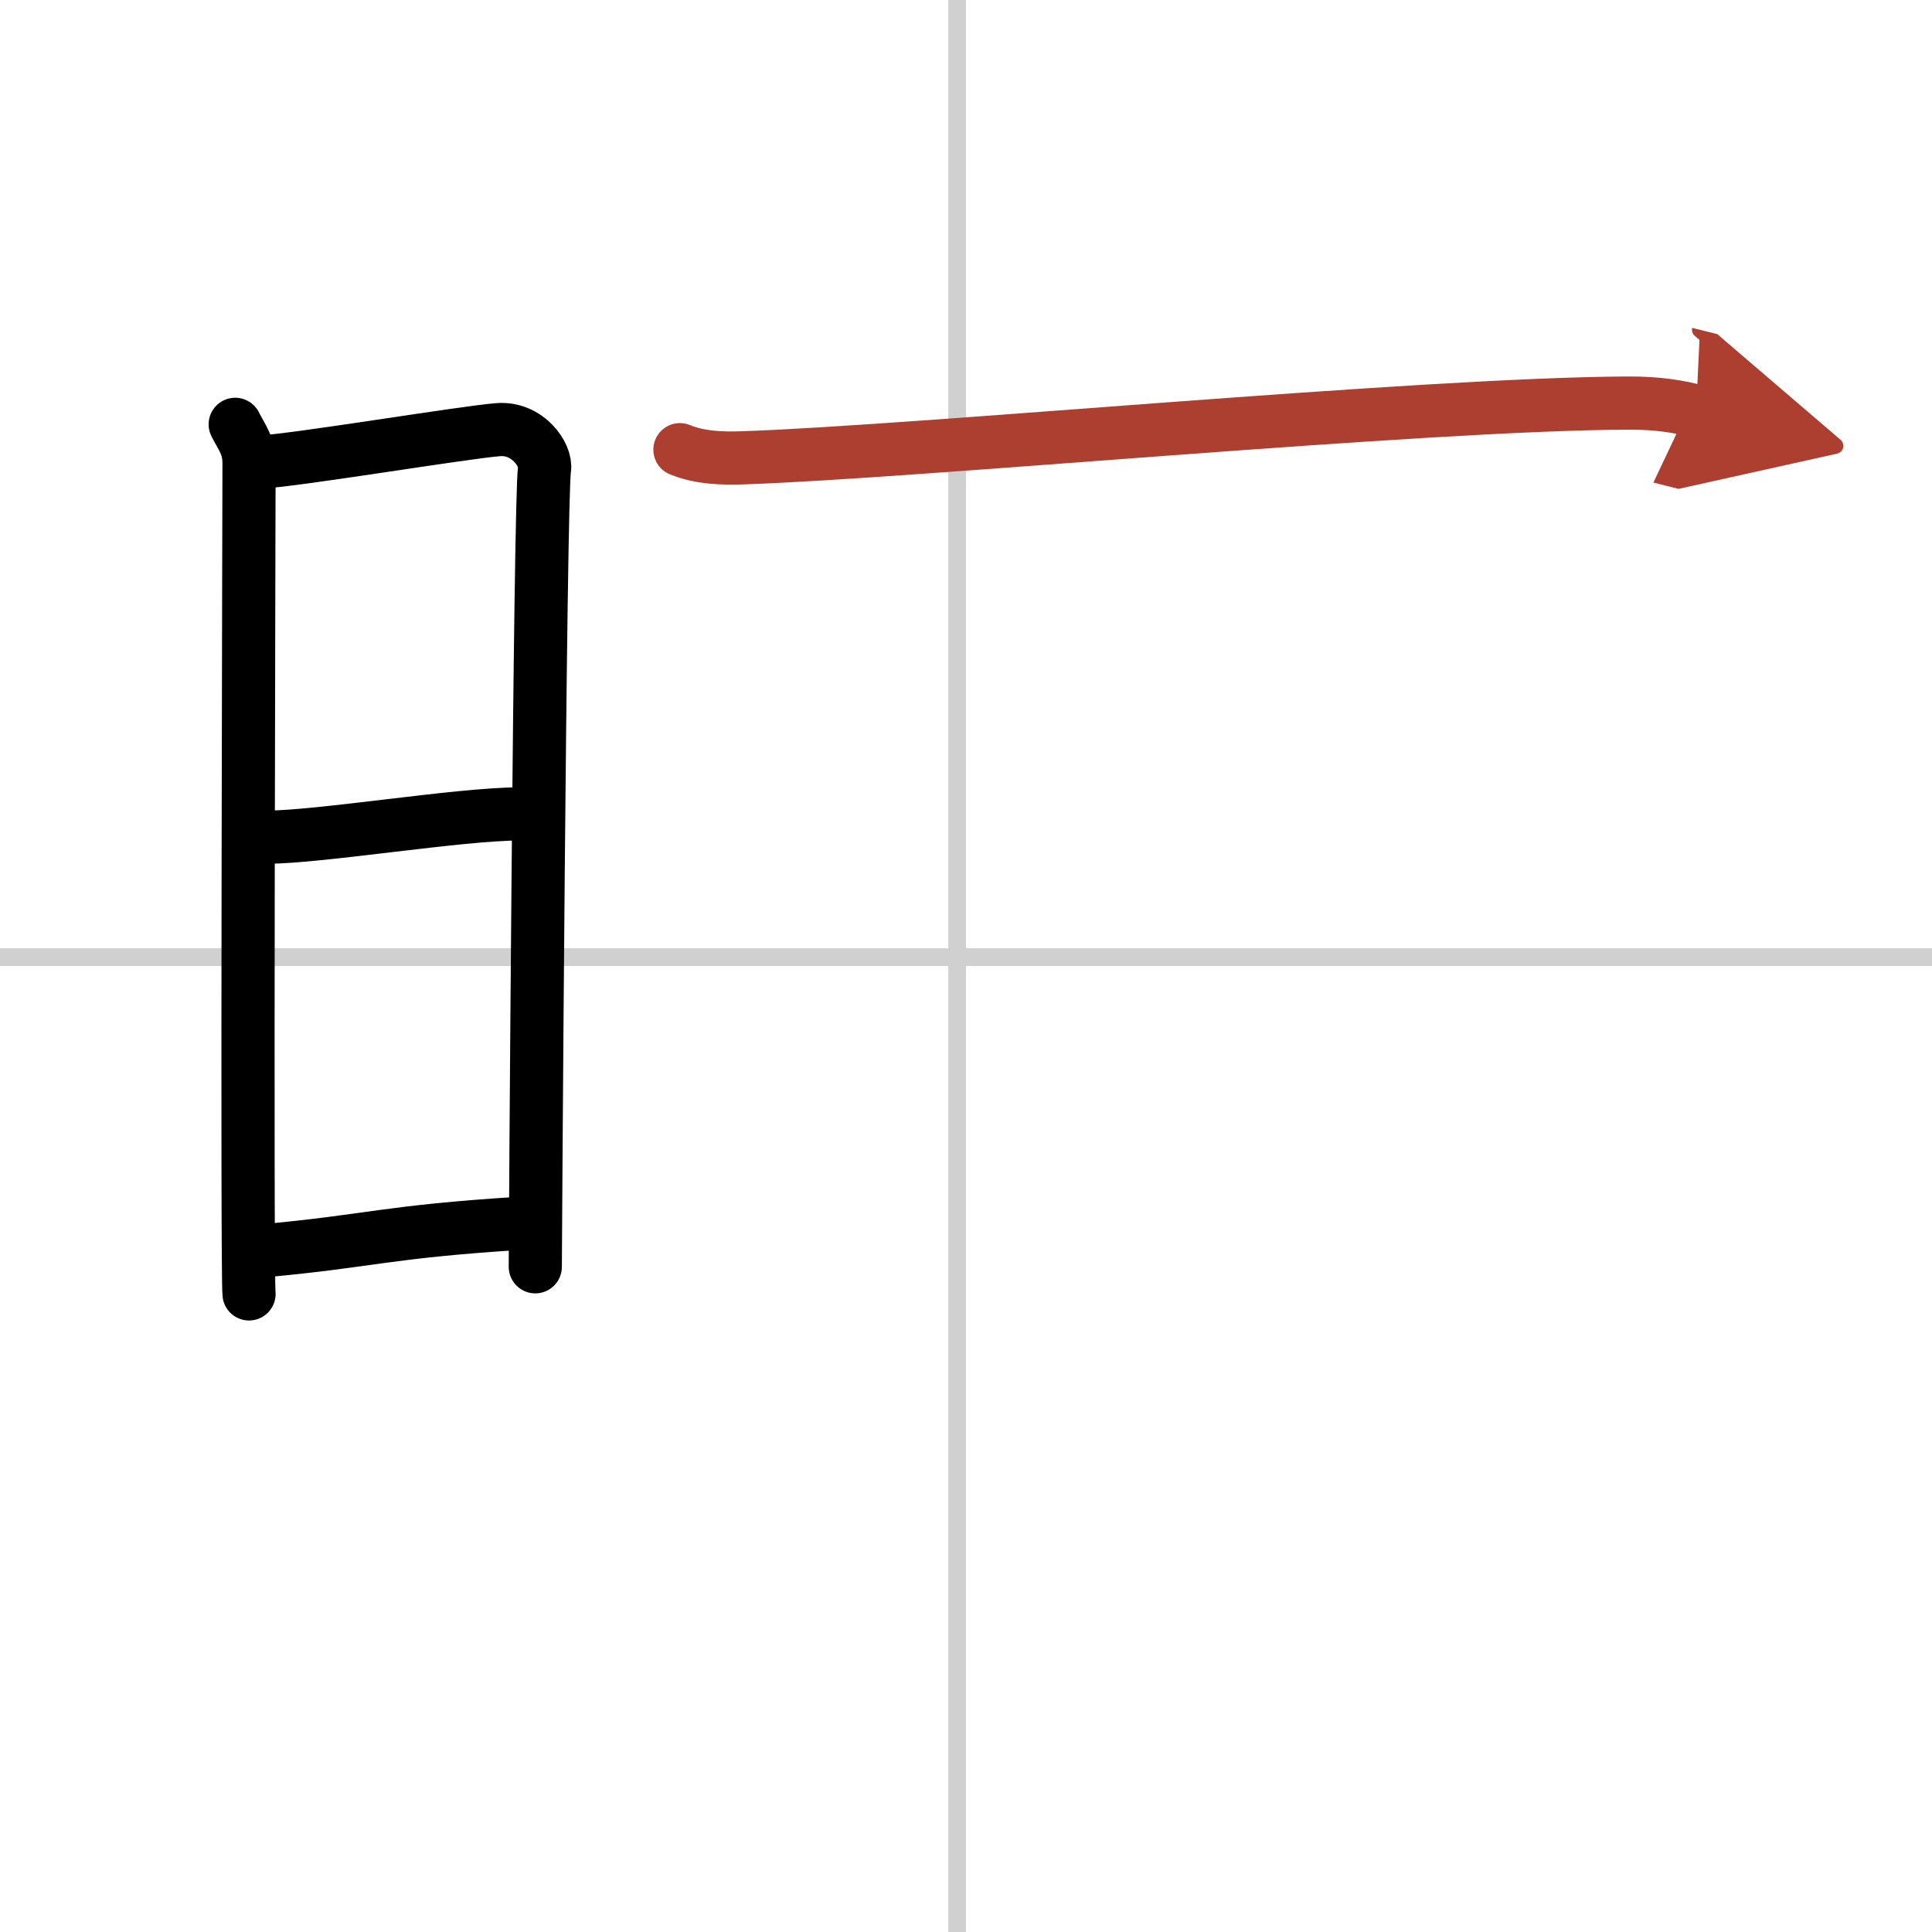
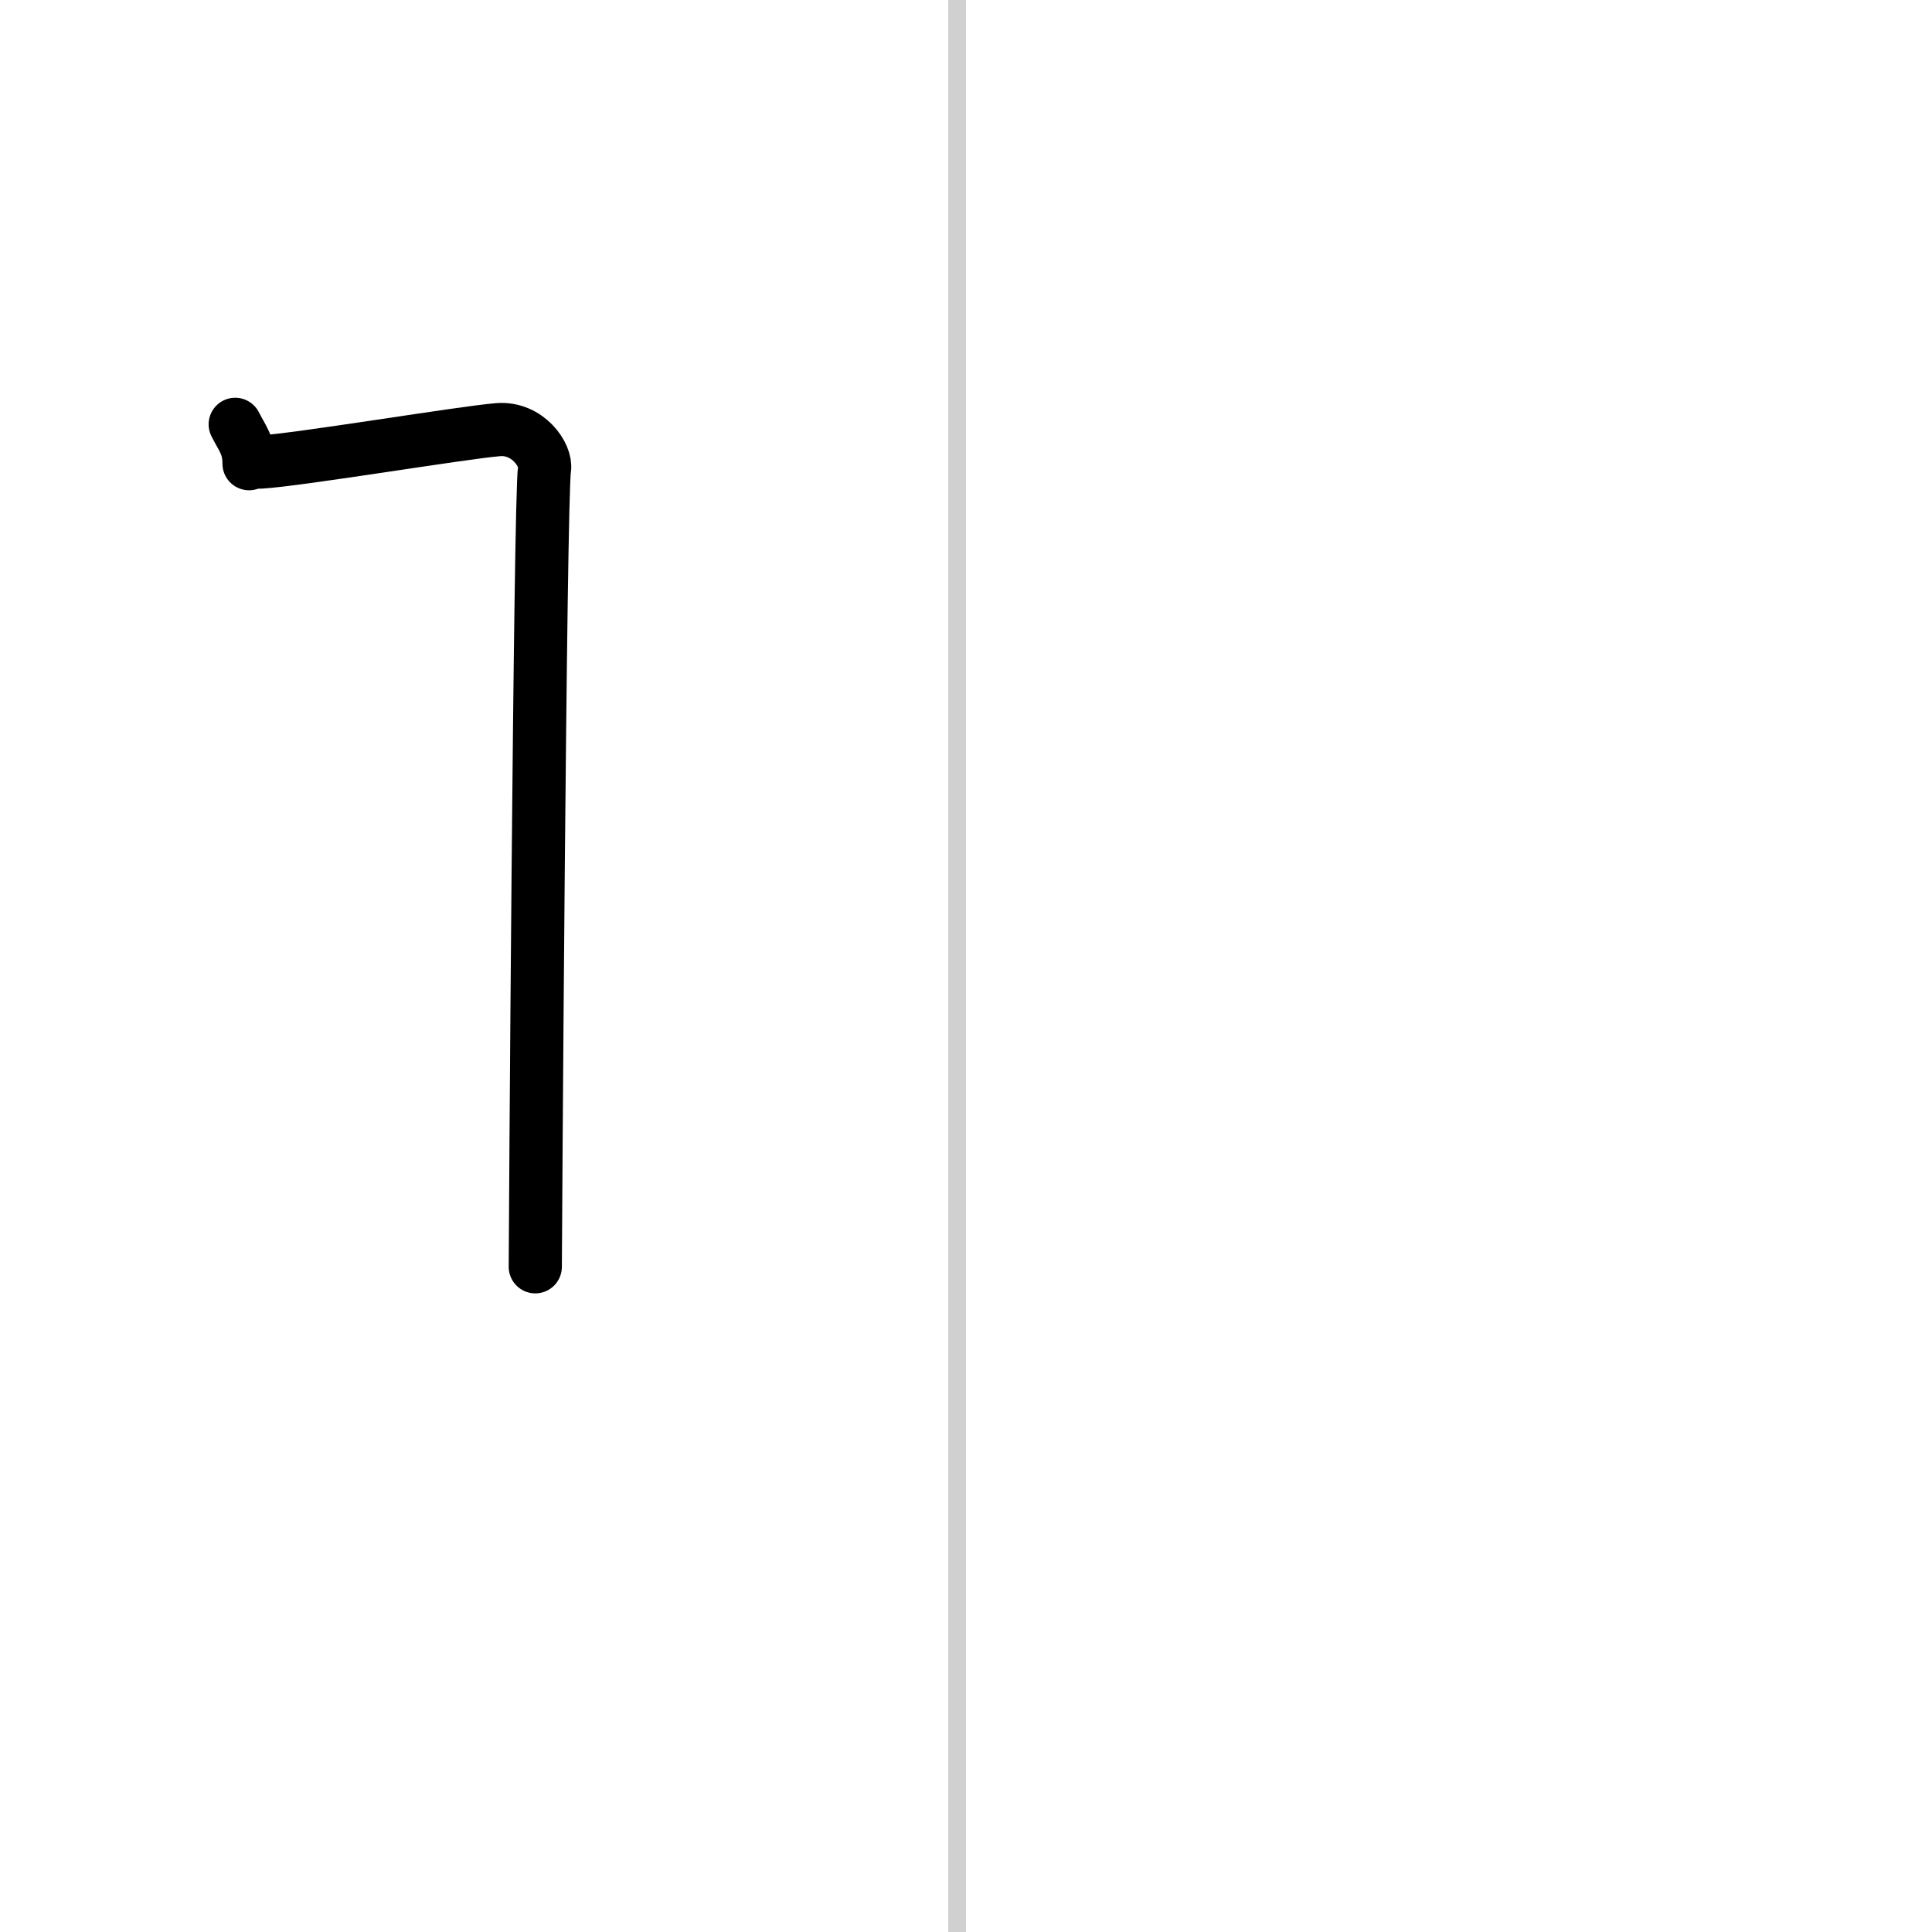
<svg xmlns="http://www.w3.org/2000/svg" width="400" height="400" viewBox="0 0 109 109">
  <defs>
    <marker id="a" markerWidth="4" orient="auto" refX="1" refY="5" viewBox="0 0 10 10">
      <polyline points="0 0 10 5 0 10 1 5" fill="#ad3f31" stroke="#ad3f31" />
    </marker>
  </defs>
  <g fill="none" stroke="#000" stroke-linecap="round" stroke-linejoin="round" stroke-width="3">
    <rect width="100%" height="100%" fill="#fff" stroke="#fff" />
    <line x1="54" x2="54" y2="109" stroke="#d0d0d0" stroke-width="1" />
-     <line x2="109" y1="54" y2="54" stroke="#d0d0d0" stroke-width="1" />
-     <path d="m13.27 23.94c0.39 0.78 0.78 1.18 0.78 2.22s-0.13 45.79 0 46.84" />
+     <path d="m13.27 23.94c0.39 0.78 0.78 1.18 0.78 2.22" />
    <path d="m14.69 26.07c2.2-0.13 11.41-1.67 13.42-1.83 1.67-0.13 2.74 1.45 2.61 2.22-0.26 1.57-0.52 44.23-0.52 45.01" />
-     <path d="m15.08 47.23c2.97 0 10.86-1.31 14.22-1.31" />
-     <path d="M14.94,70.56C21,70,21.75,69.5,29.29,69.02" />
-     <path d="m38.36 25.37c1.11 0.46 2.4 0.5 3.52 0.46 9.87-0.33 38.14-3.03 49.92-3.09 1.85-0.01 2.97 0.22 3.89 0.45" marker-end="url(#a)" stroke="#ad3f31" />
  </g>
</svg>